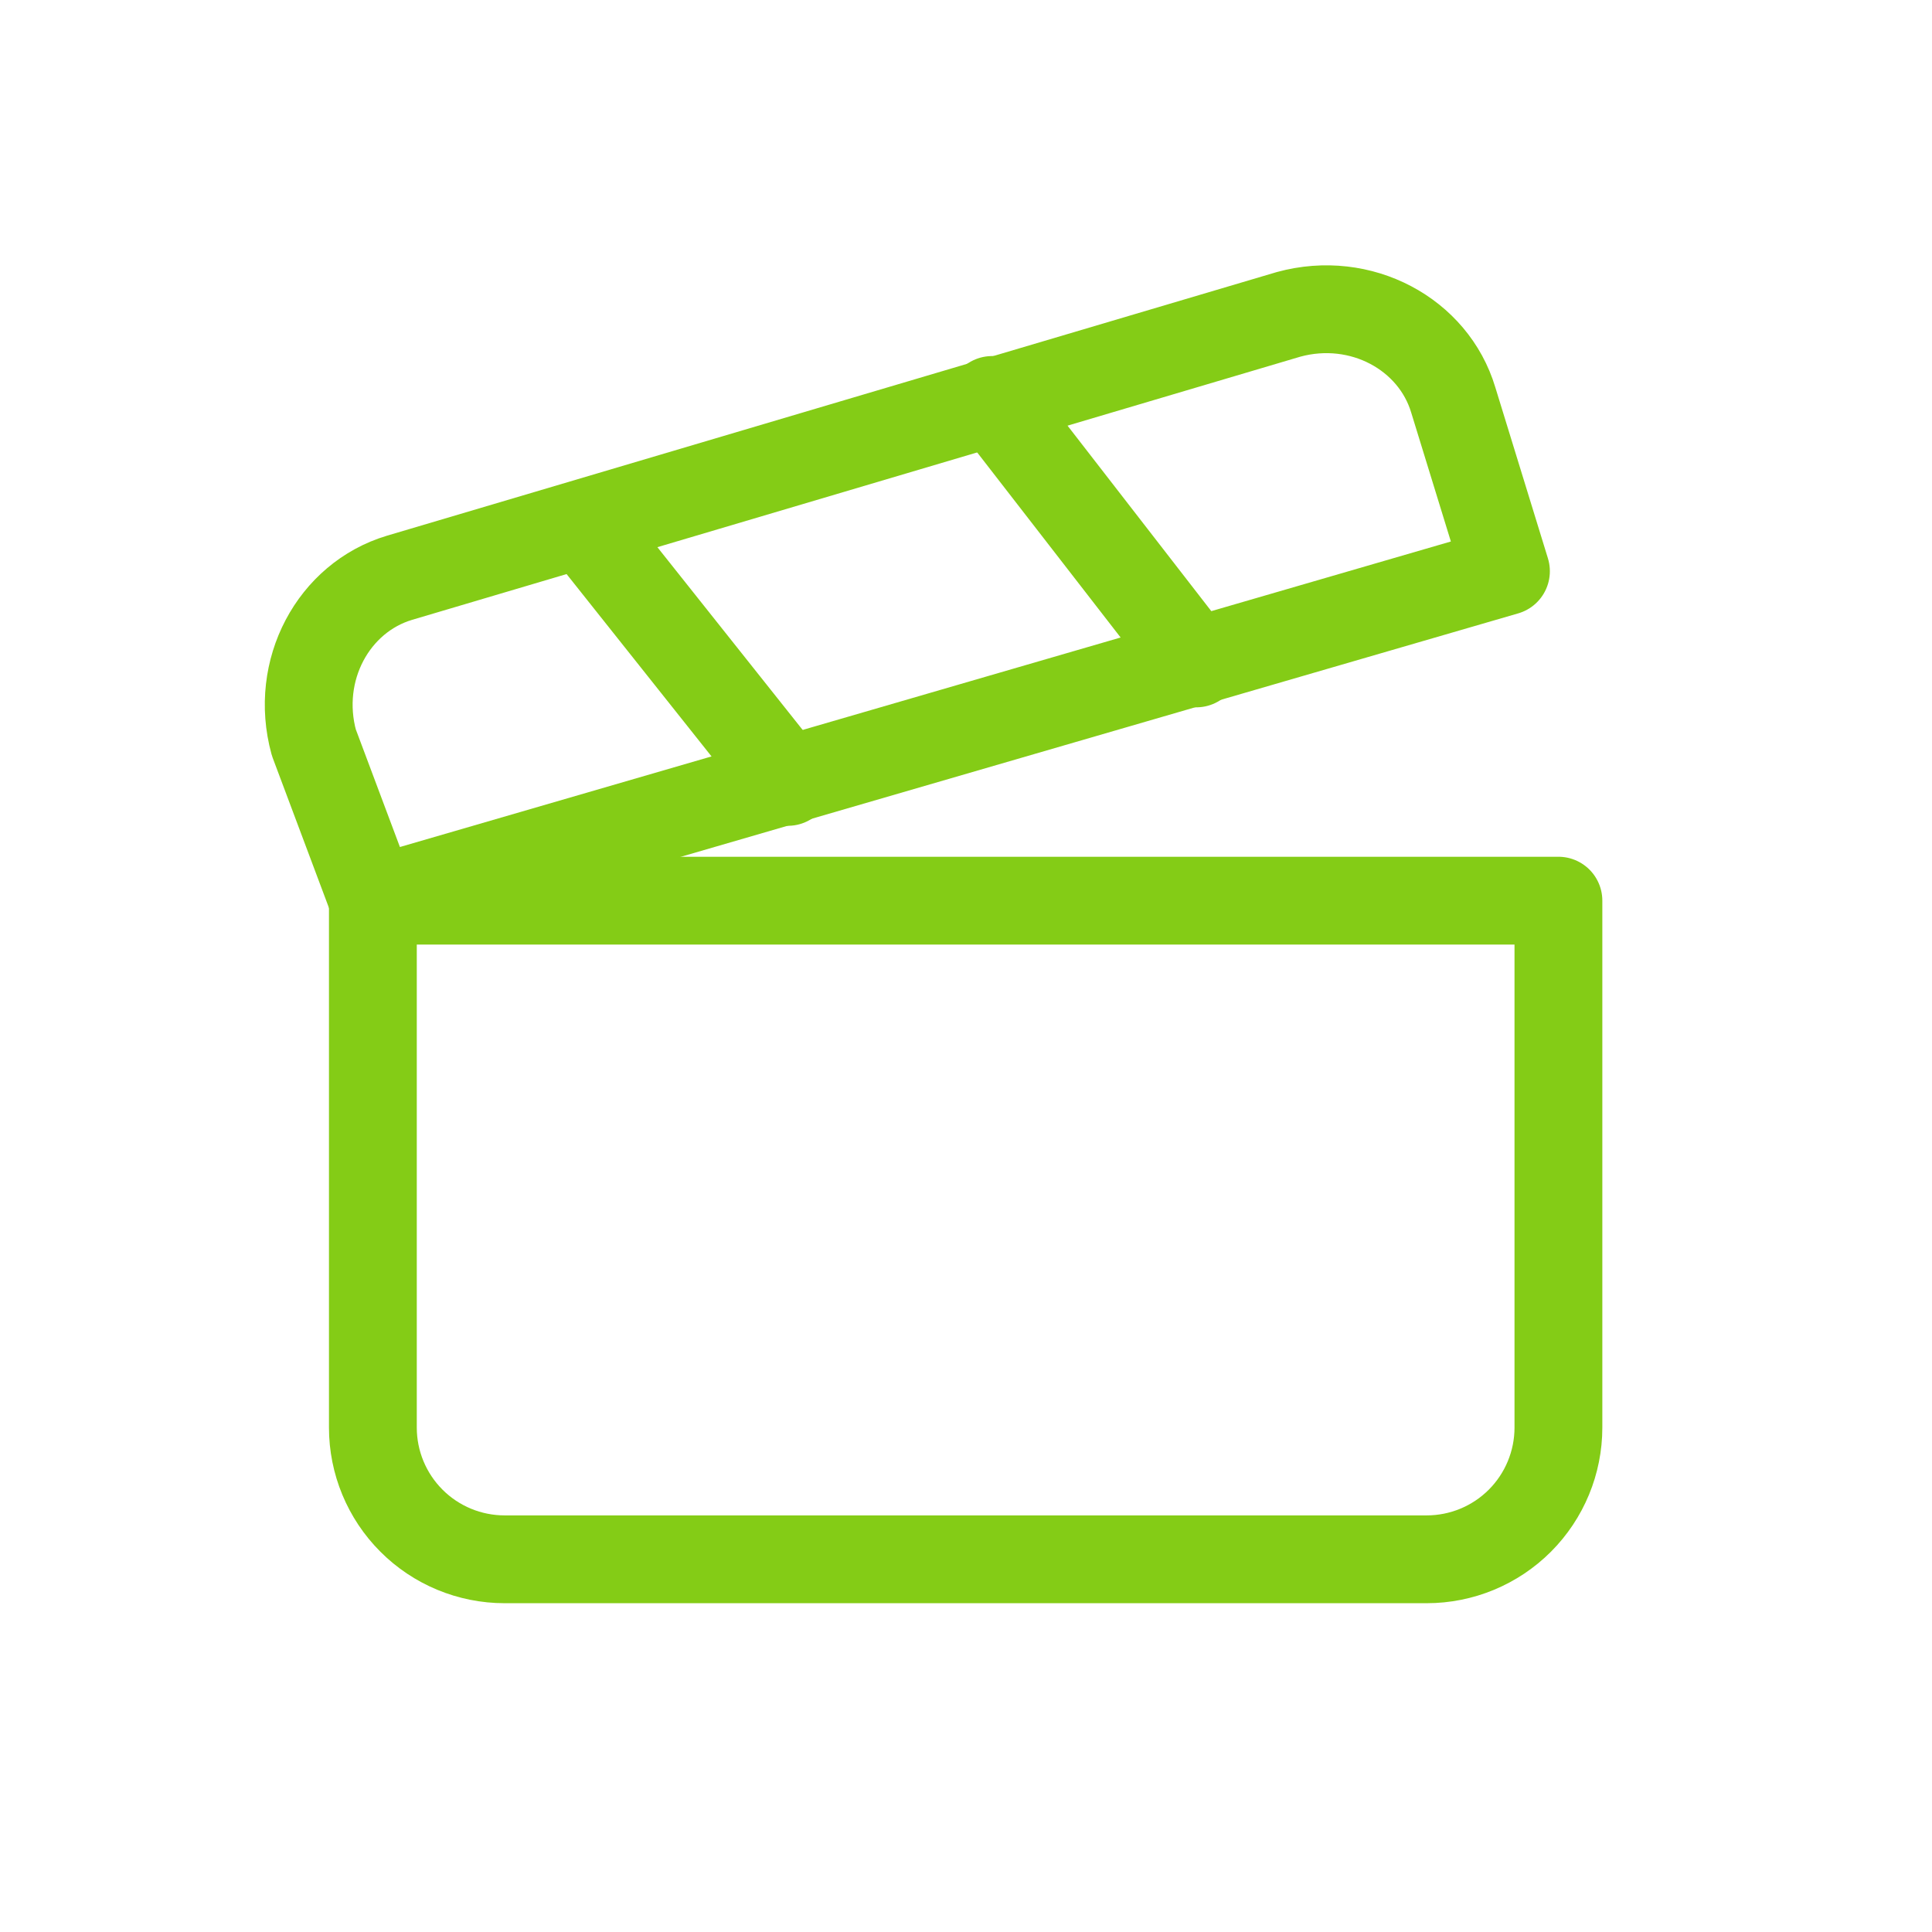
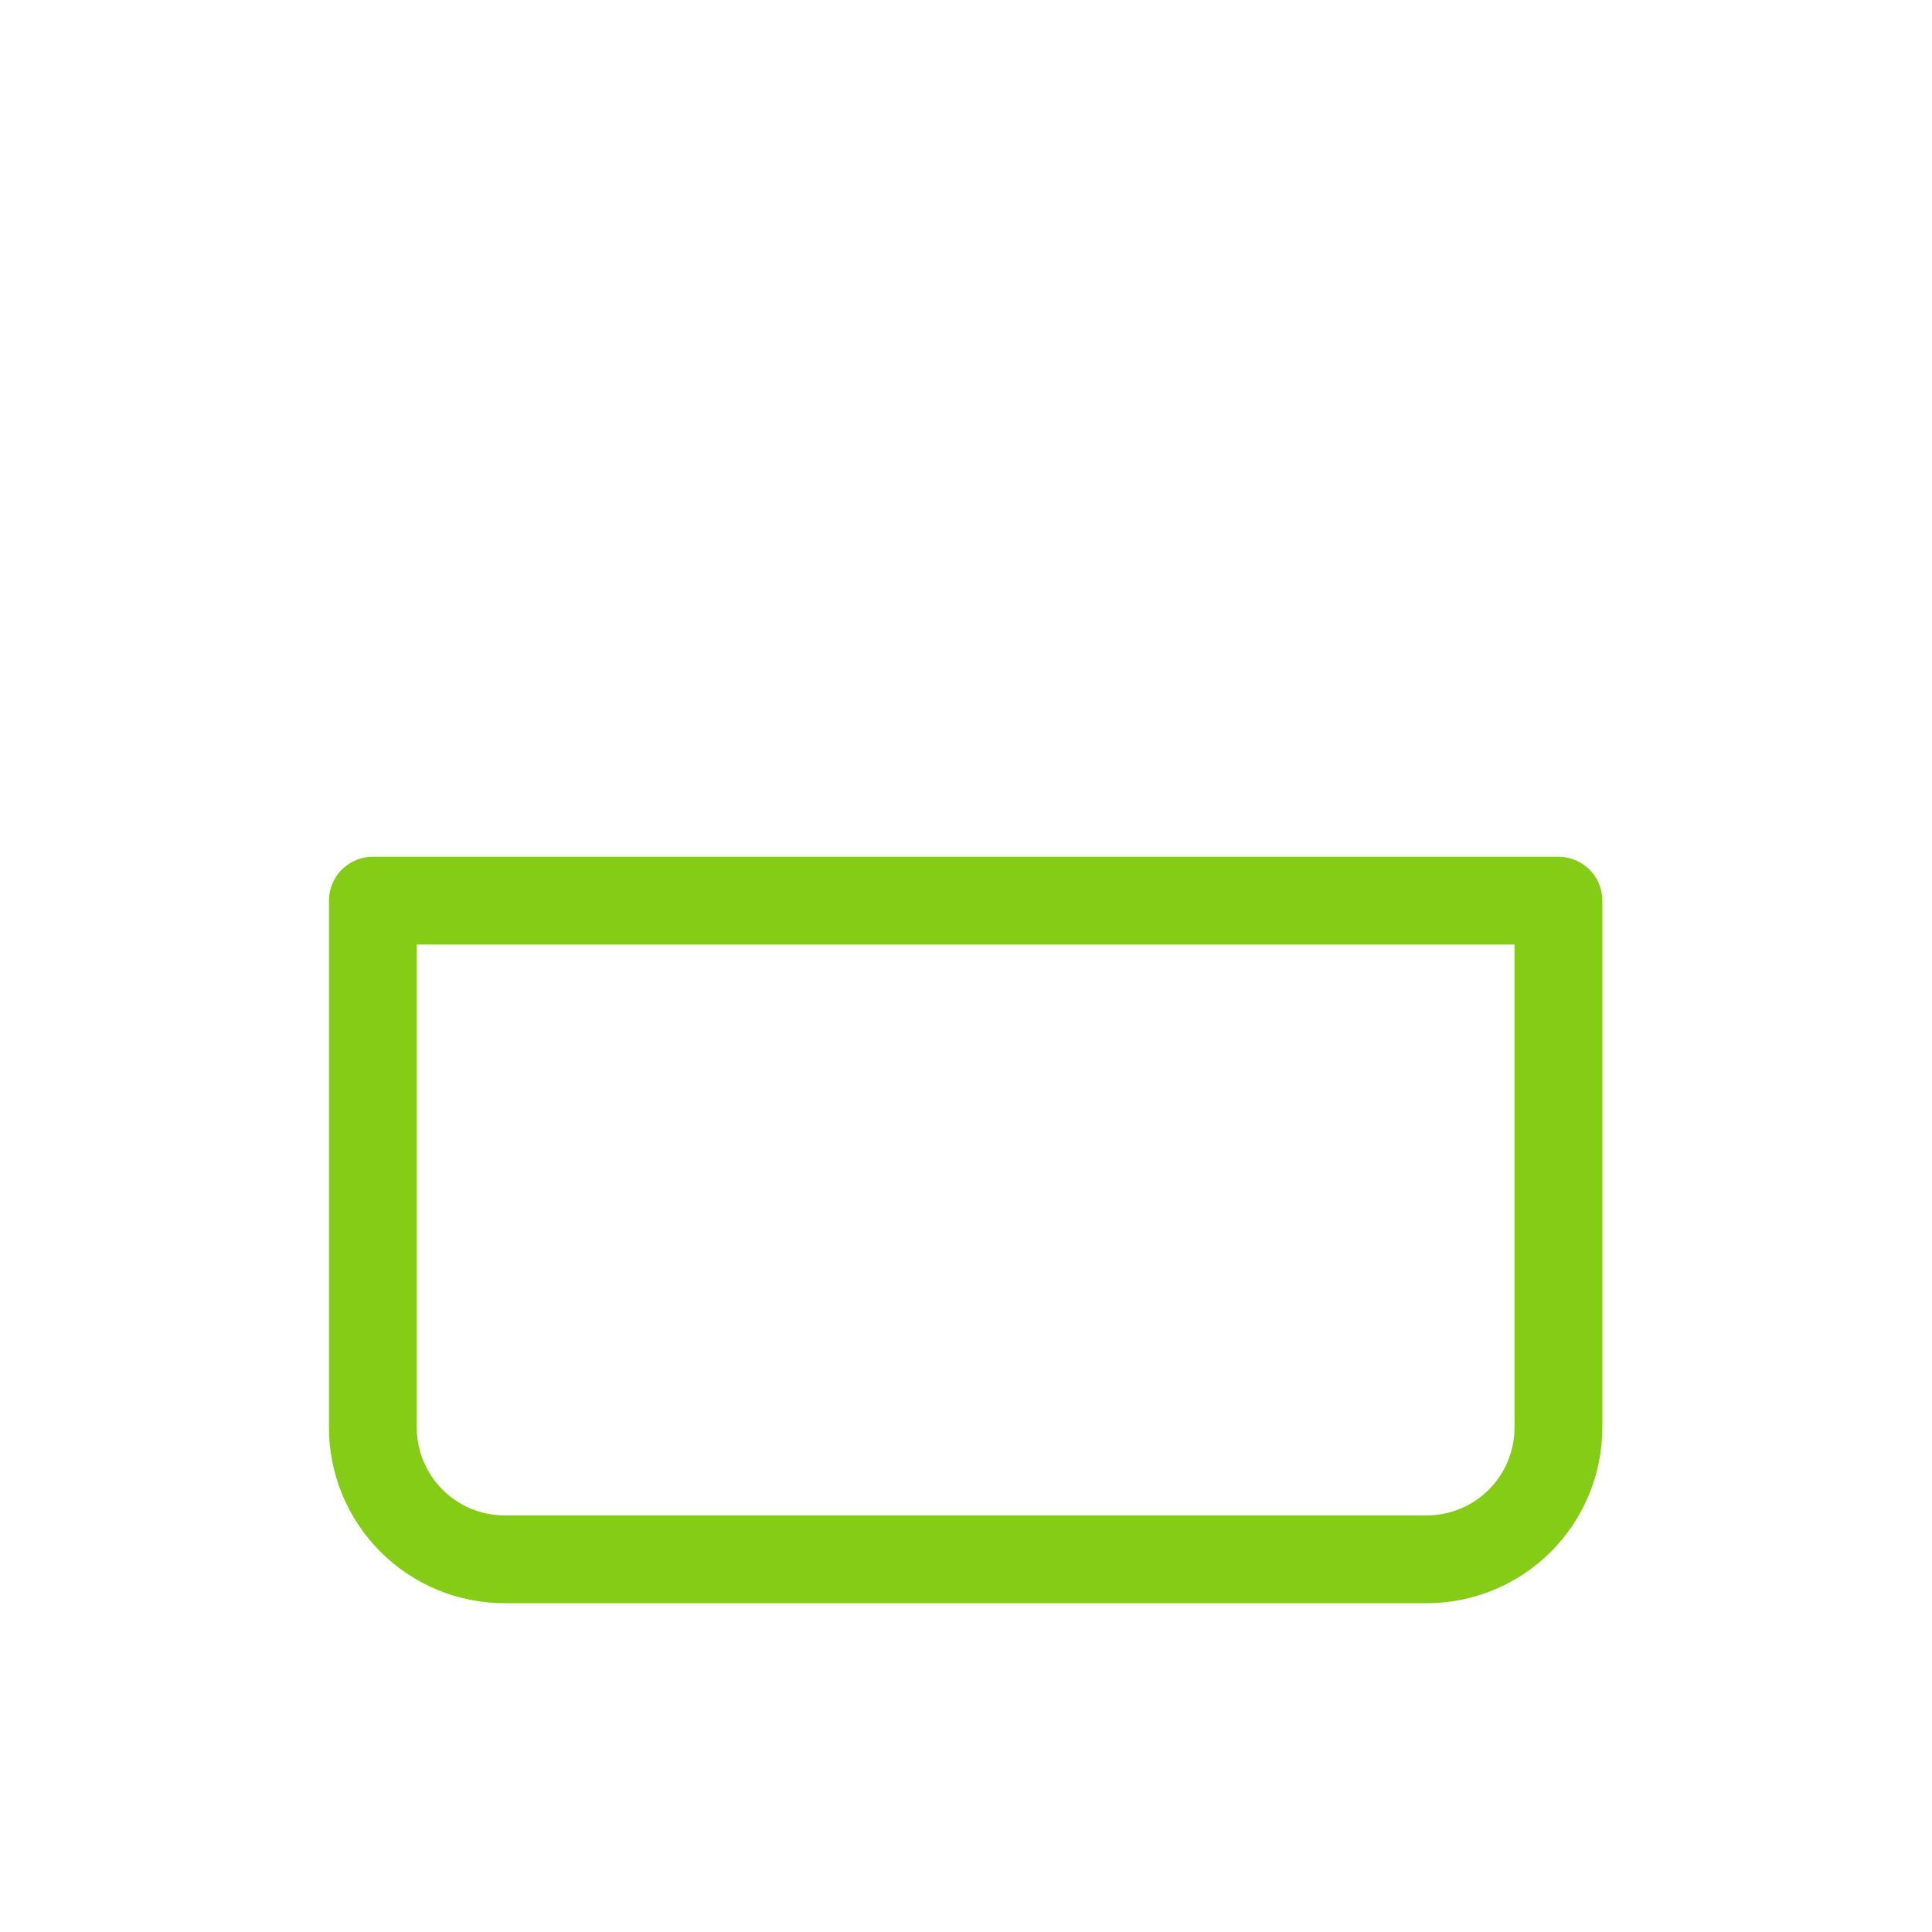
<svg xmlns="http://www.w3.org/2000/svg" width="44" height="44" viewBox="0 0 44 44" fill="none">
  <g clip-path="url(#clip0_1659_9348)">
-     <path d="M34.297 13.009L8.497 20.509L7.147 16.909C6.697 15.259 7.597 13.609 9.097 13.159L29.348 7.159C30.997 6.709 32.648 7.609 33.097 9.109L34.297 13.009Z" stroke="#84CC16" stroke-width="2" stroke-linecap="round" stroke-linejoin="round" />
-     <path d="M13.293 11.957L17.943 17.807" stroke="#84CC16" stroke-width="2" stroke-linecap="round" stroke-linejoin="round" />
-     <path d="M22.594 9.109L27.244 15.109" stroke="#84CC16" stroke-width="2" stroke-linecap="round" stroke-linejoin="round" />
    <path d="M8.492 20.512H35.492V32.512C35.492 33.307 35.176 34.07 34.614 34.633C34.051 35.196 33.288 35.512 32.492 35.512H11.492C10.697 35.512 9.933 35.196 9.371 34.633C8.808 34.07 8.492 33.307 8.492 32.512V20.512Z" stroke="#84CC16" stroke-width="2" stroke-linecap="round" stroke-linejoin="round" />
  </g>
  <defs>
    <clipPath id="clip0_1659_9348">
      <rect width="36" height="36" fill="white" transform="translate(4 4)" />
    </clipPath>
  </defs>
</svg>